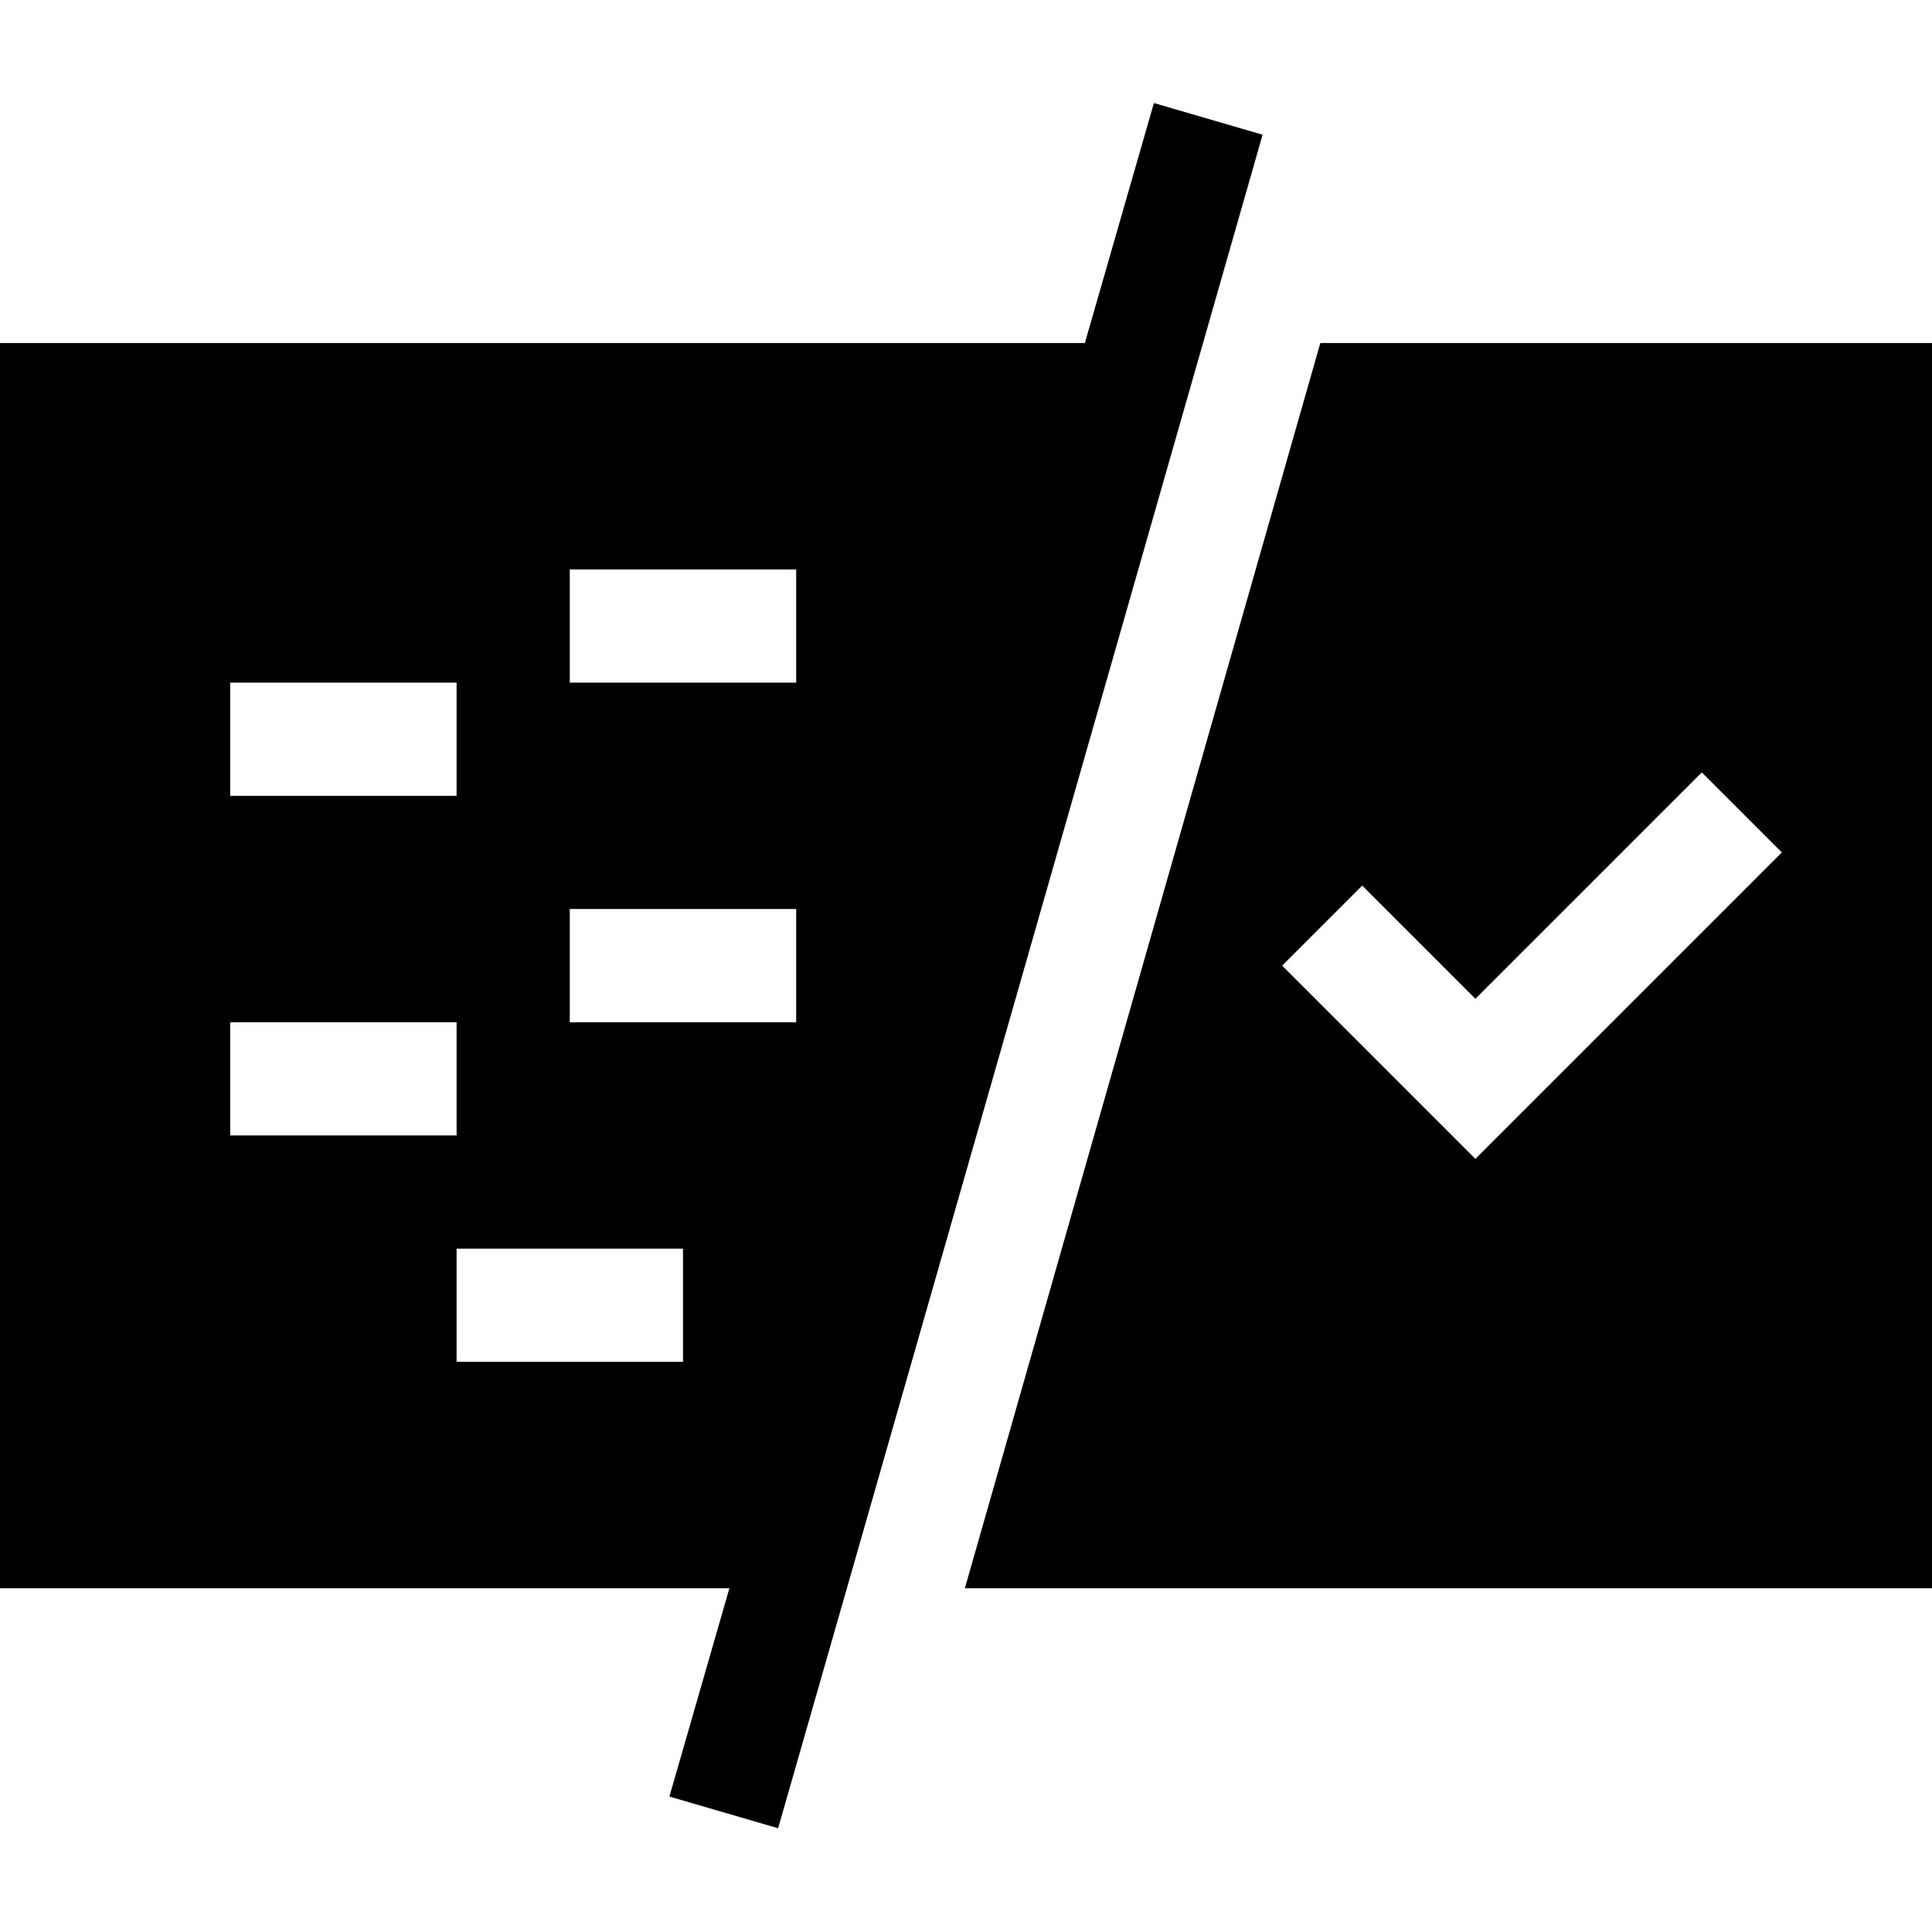
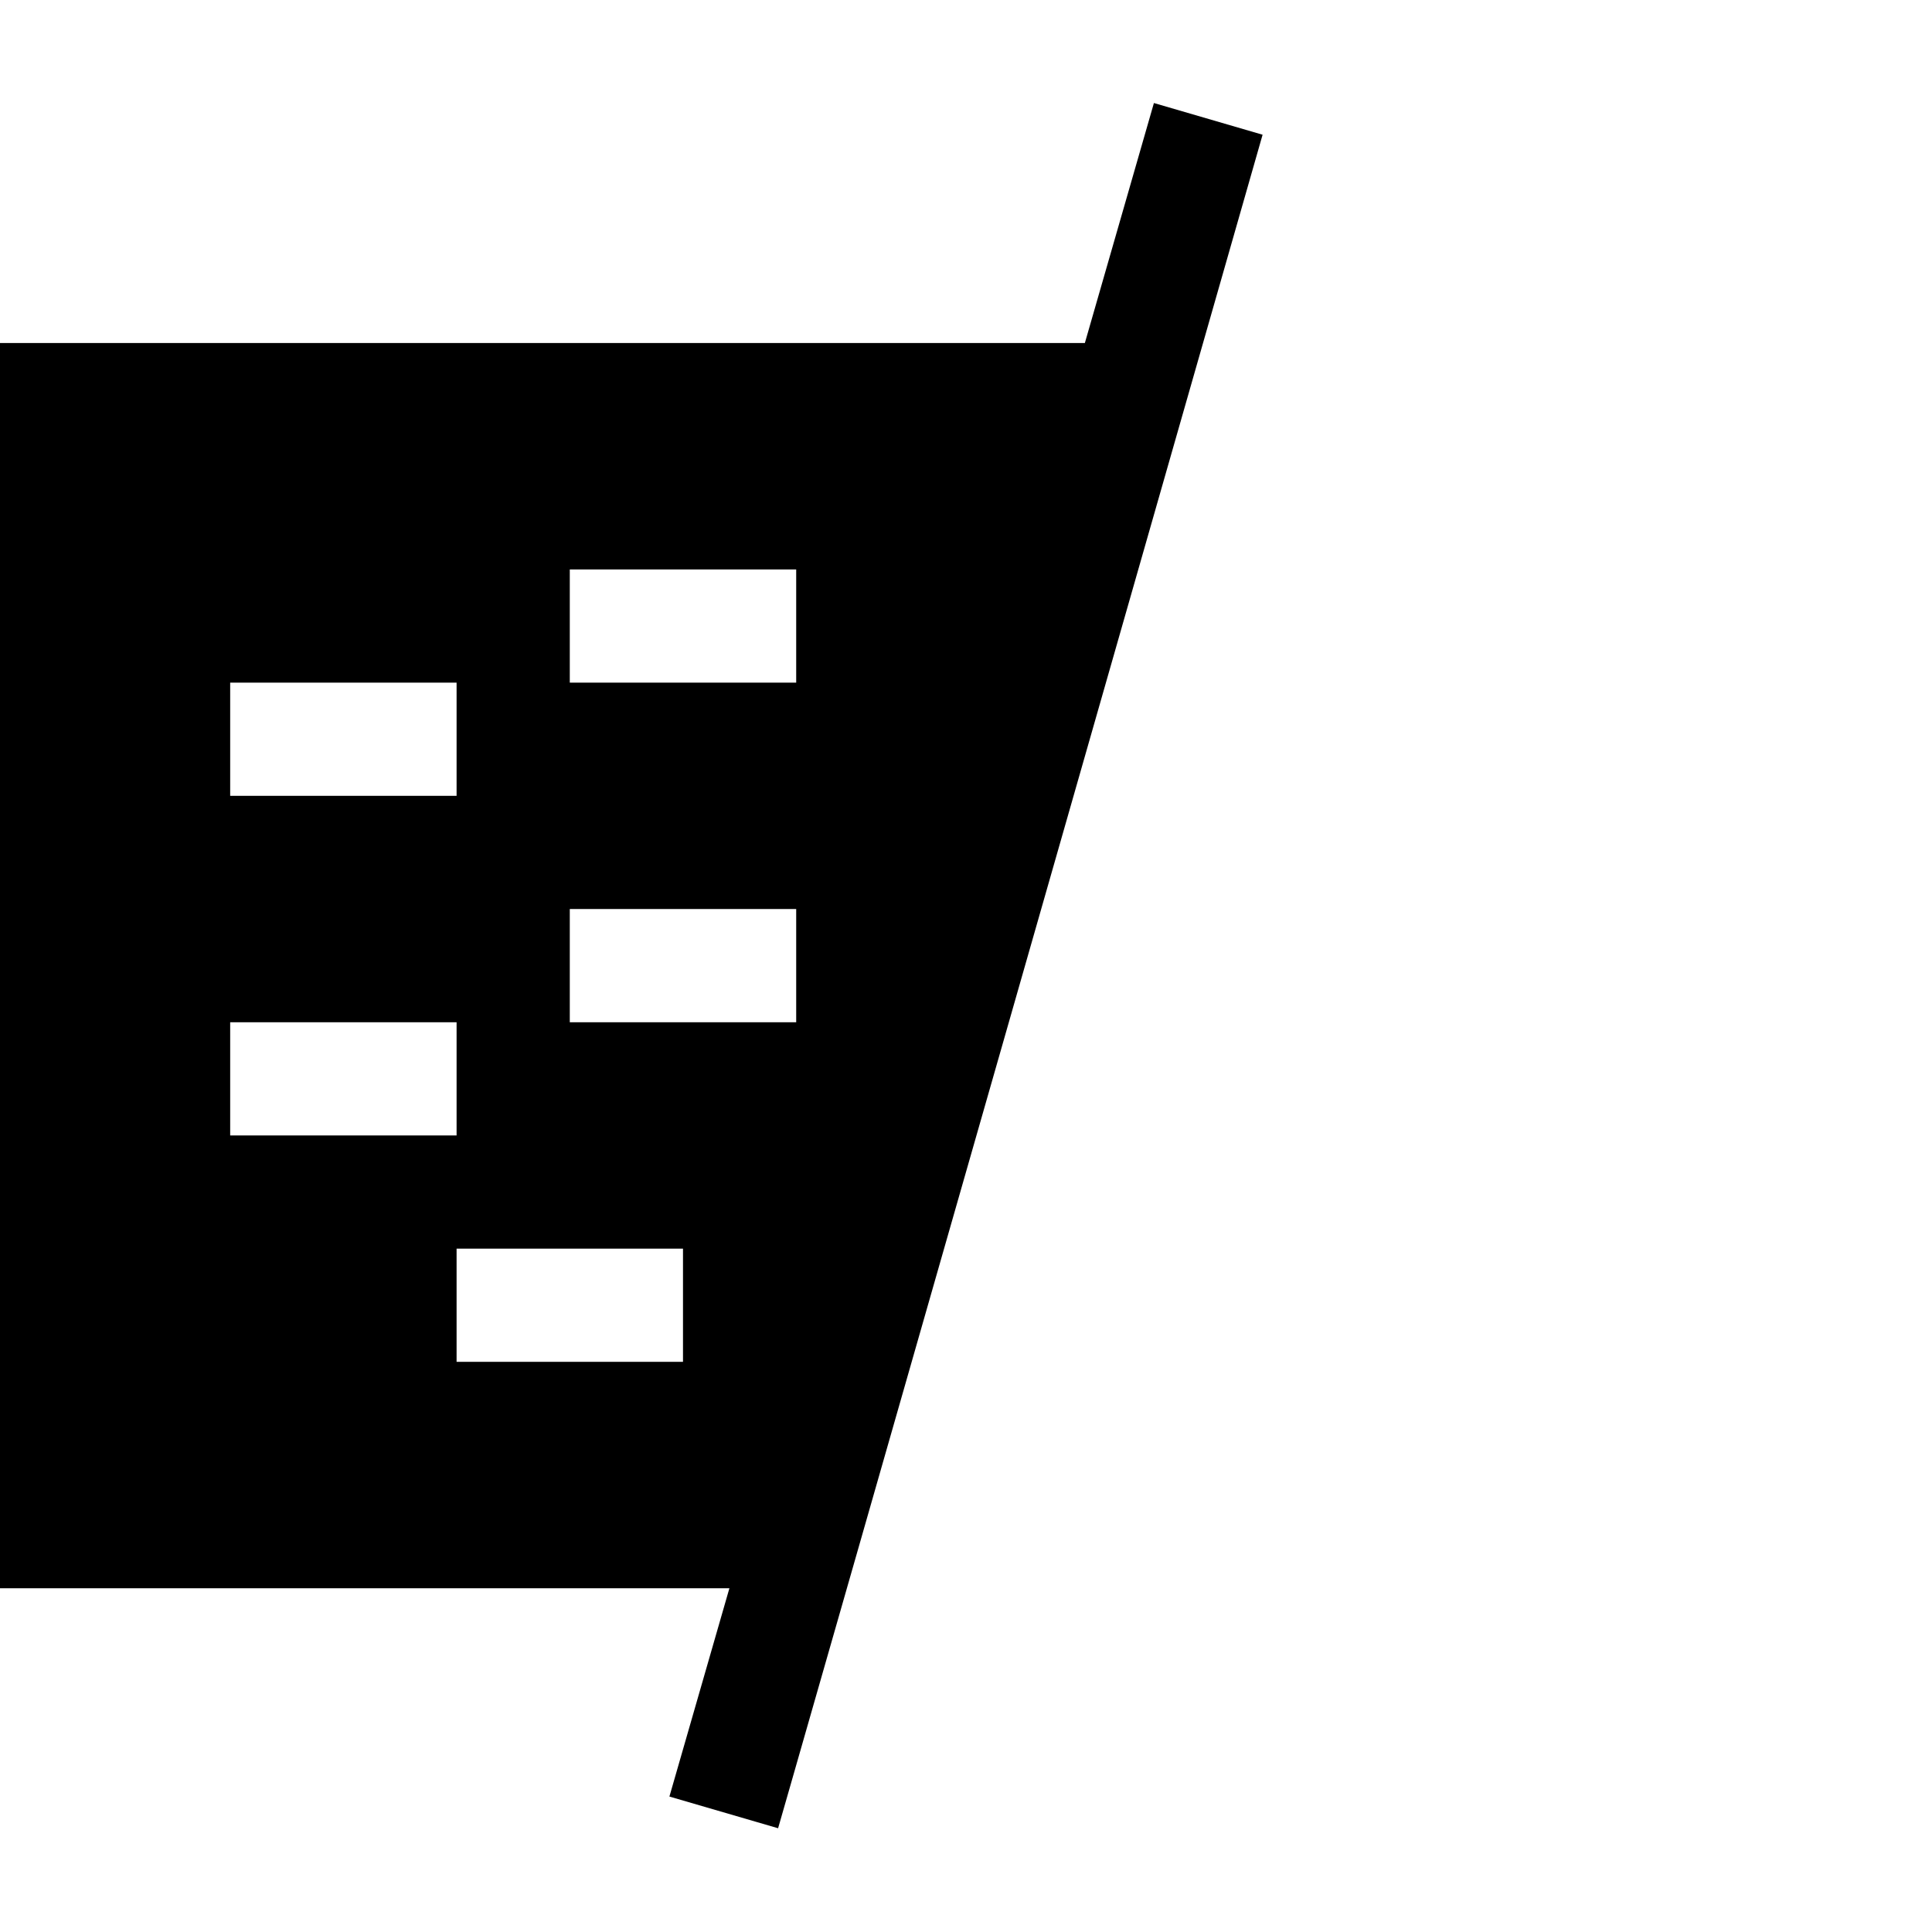
<svg xmlns="http://www.w3.org/2000/svg" id="Capa_1" enable-background="new 0 0 512 512" height="512" viewBox="0 0 512 512" width="512">
  <g>
-     <path d="m255.7 420.904h256.3v-330h-162.1zm135.3-156.211 60-60 21.211 21.211-81.211 81.211-51.211-51.211 21.211-21.211z" />
    <path d="m177.4 476.105 28.801 8.399c-1.11 3.902 13.984-48.497 128.399-448.801l-28.801-8.399-18.3 63.6h-287.499v330h193.299zm-26.4-325.201h60v30h-60zm-90 30h60v30h-60zm0 90h60v30h-60zm120 90h-60v-30h60zm-30-90v-30h60v30z" />
  </g>
</svg>